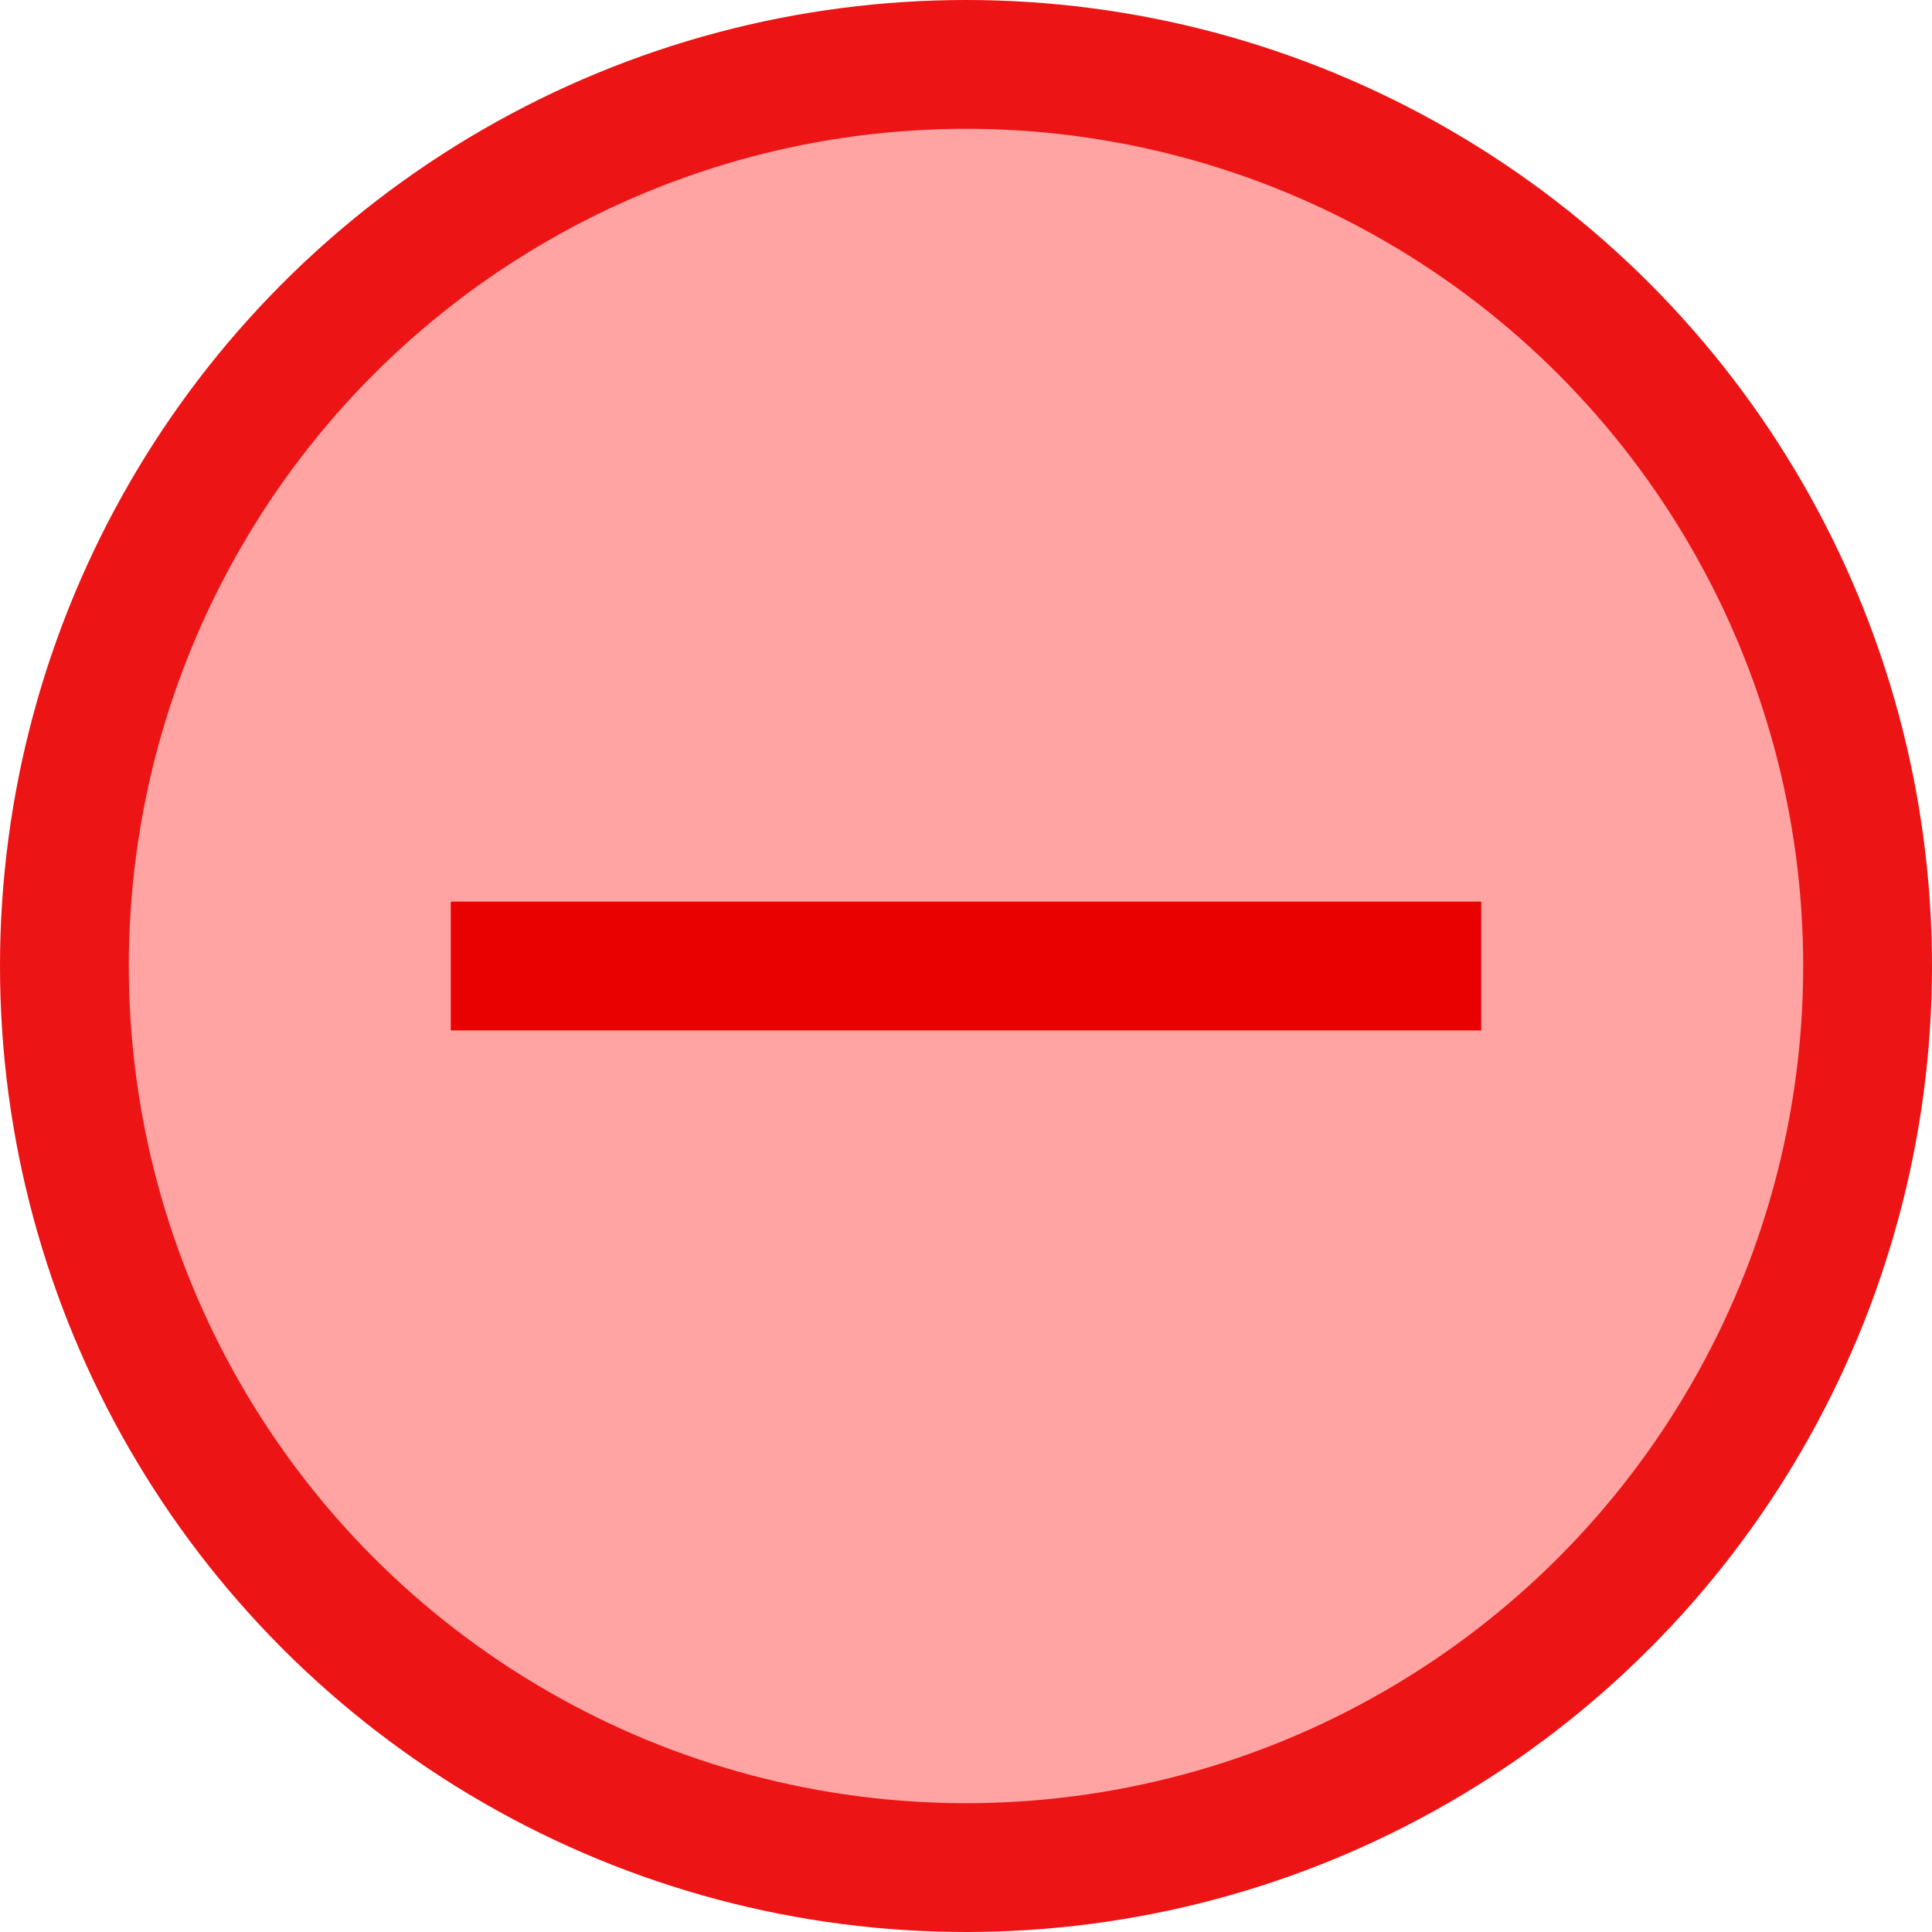
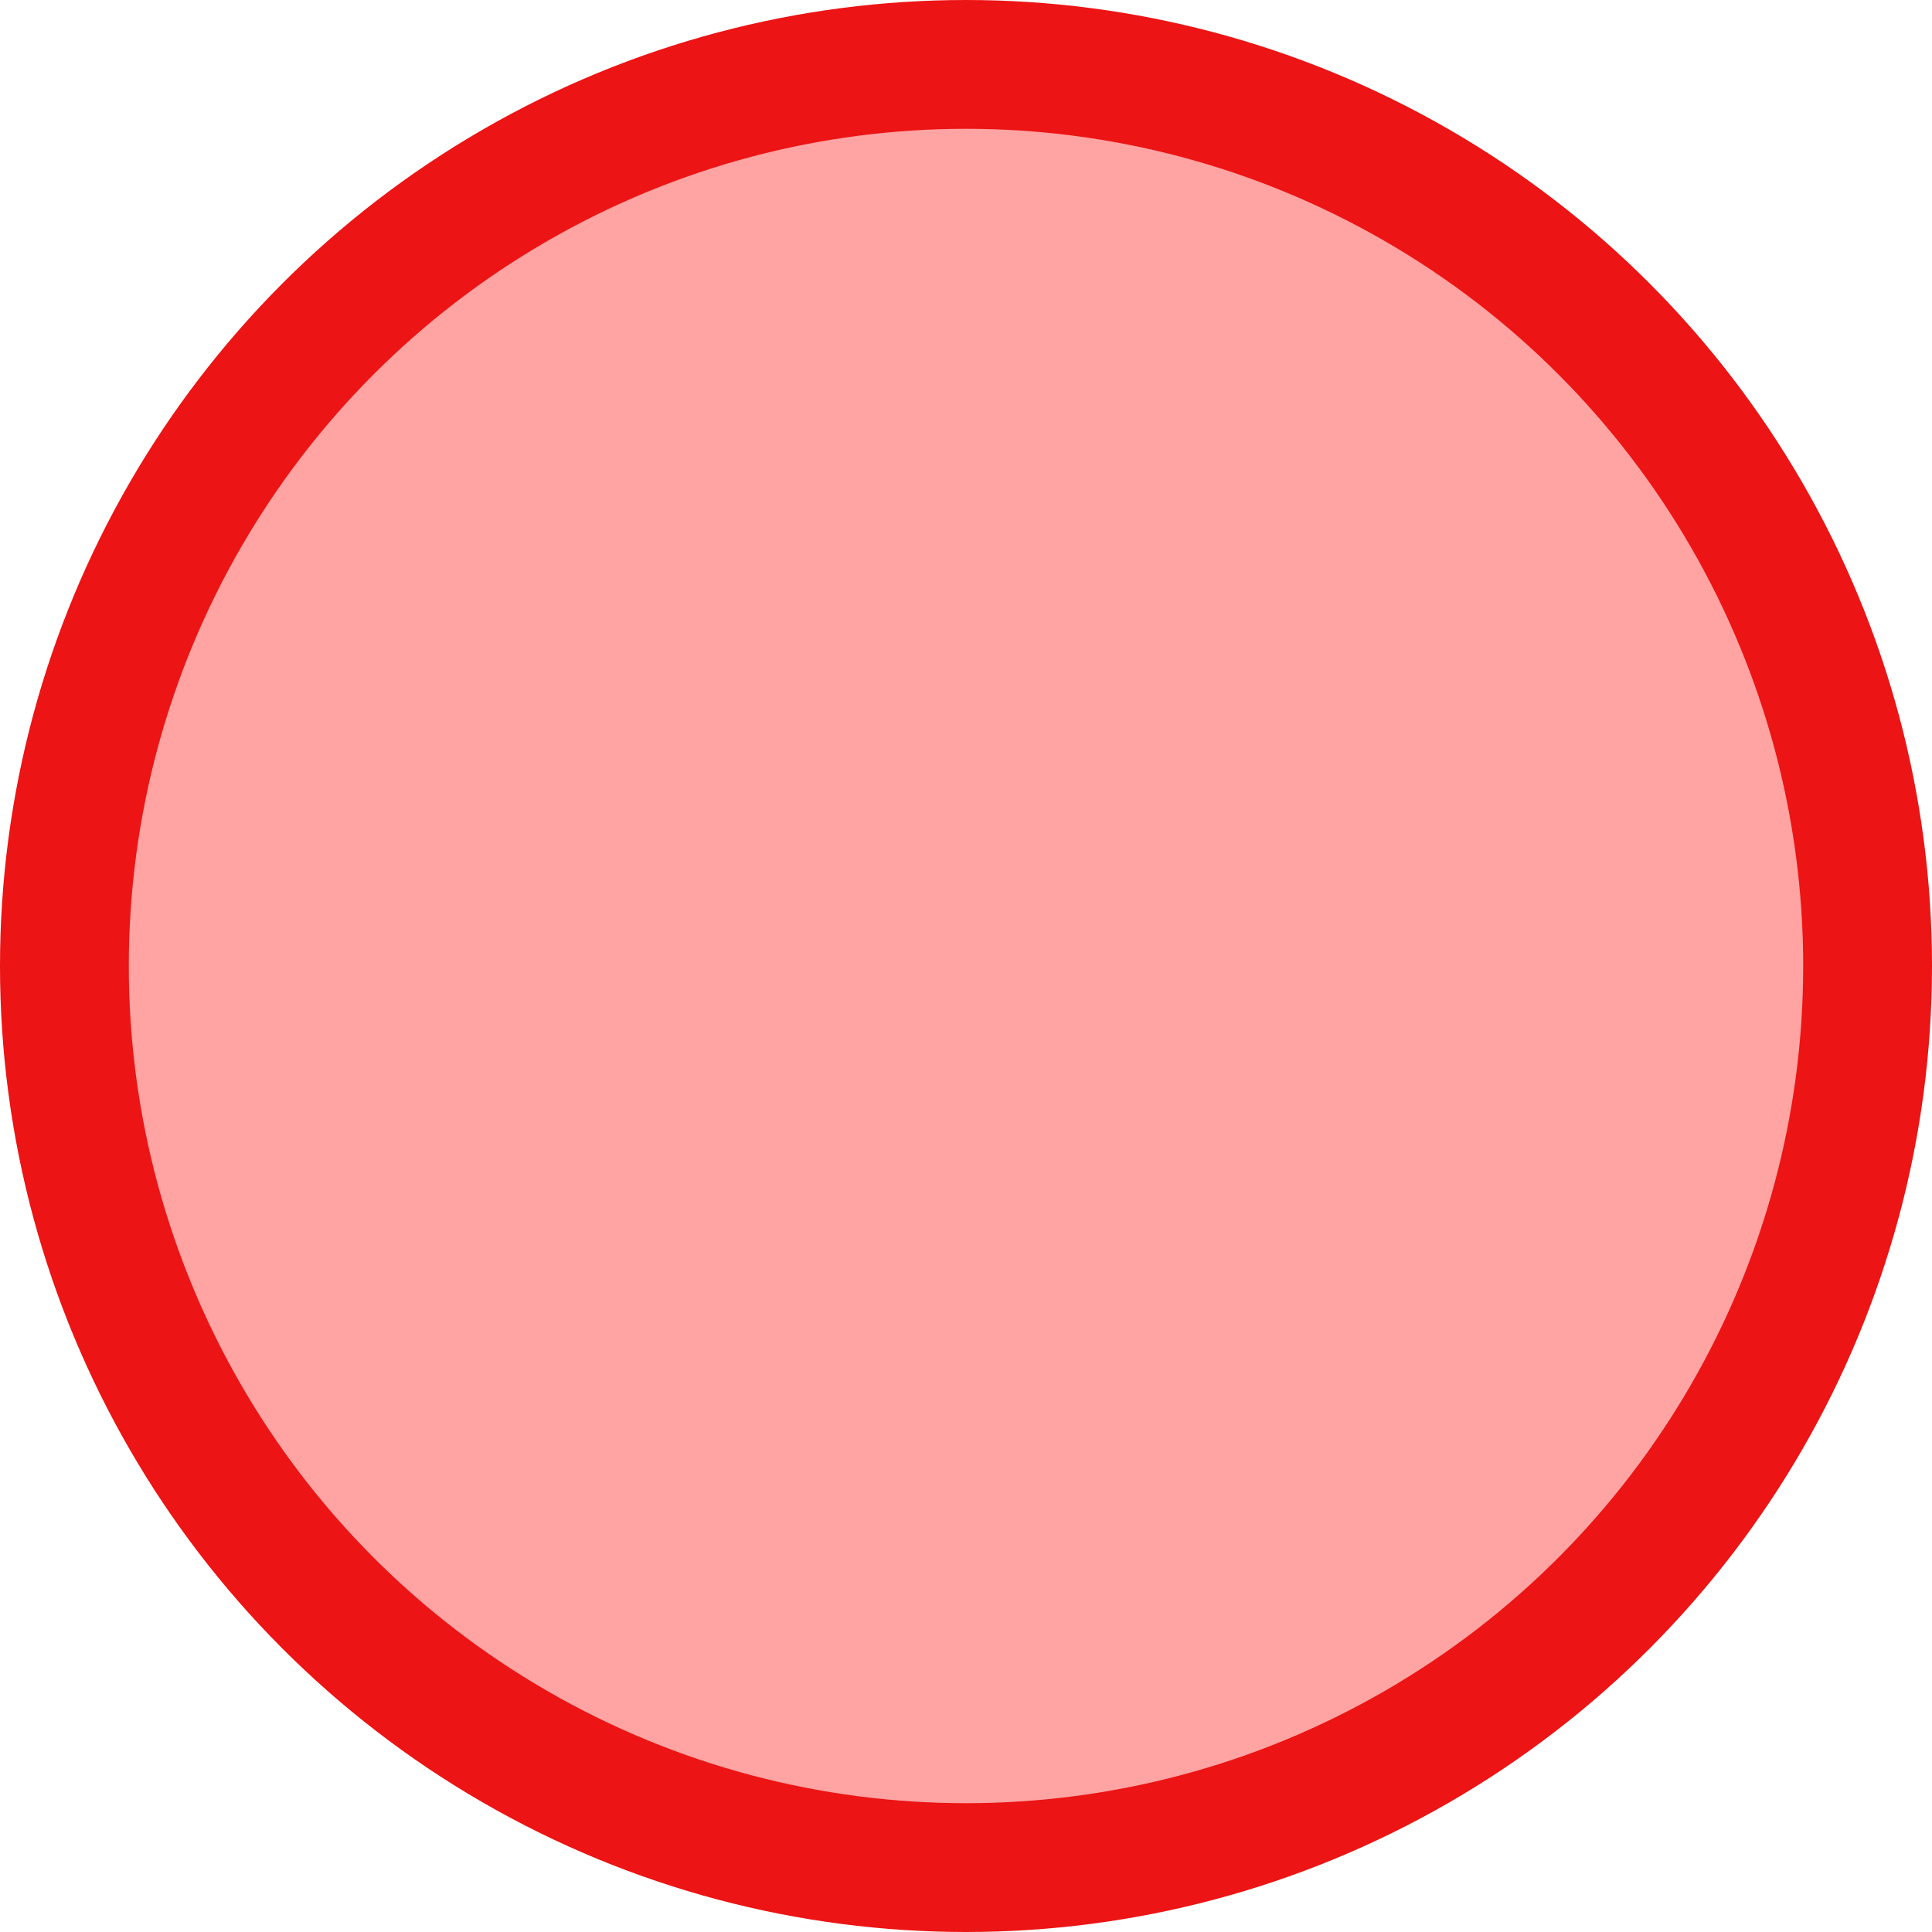
<svg xmlns="http://www.w3.org/2000/svg" width="150" height="150" viewBox="0 0 150 150" fill="none">
  <circle cx="75" cy="75" r="70" fill="#FFA3A3" stroke="#EC1414" stroke-width="10" />
-   <path d="M35 75H115" stroke="#E90000" stroke-width="10" />
</svg>